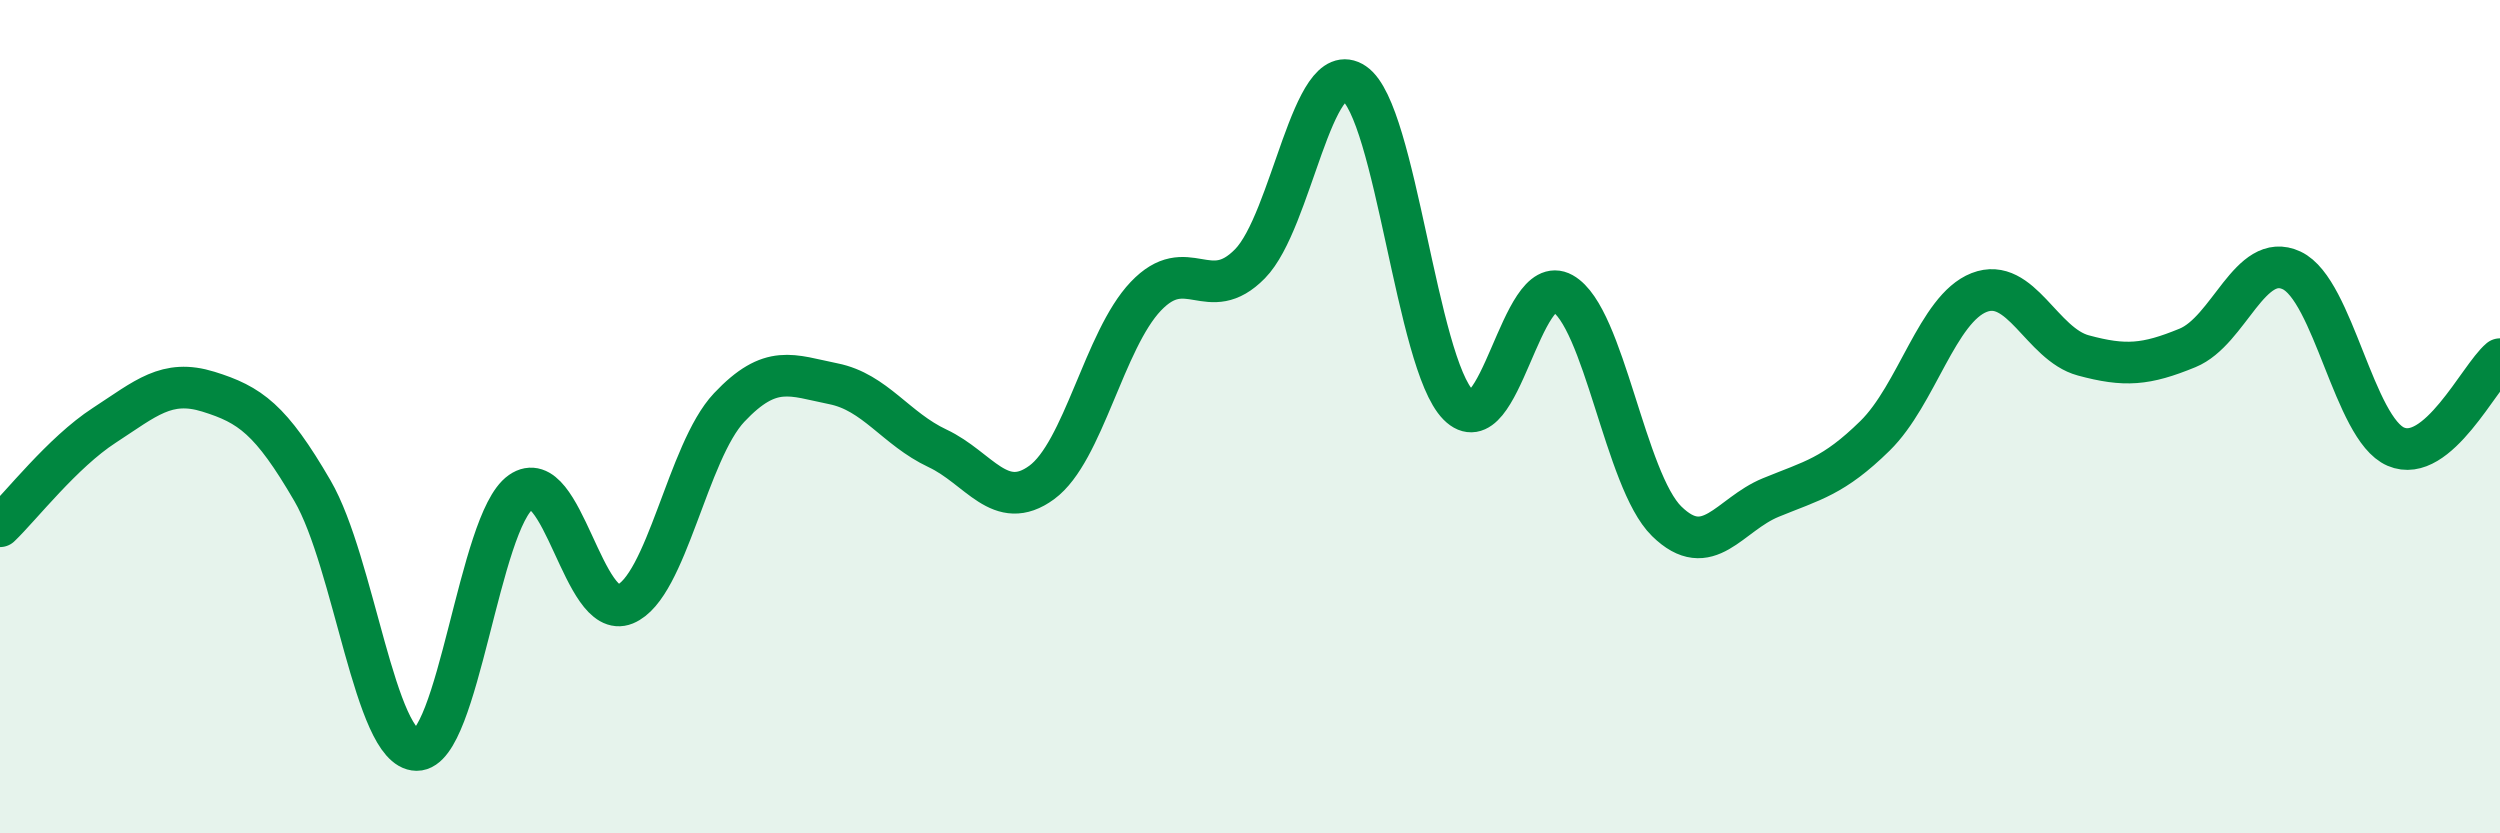
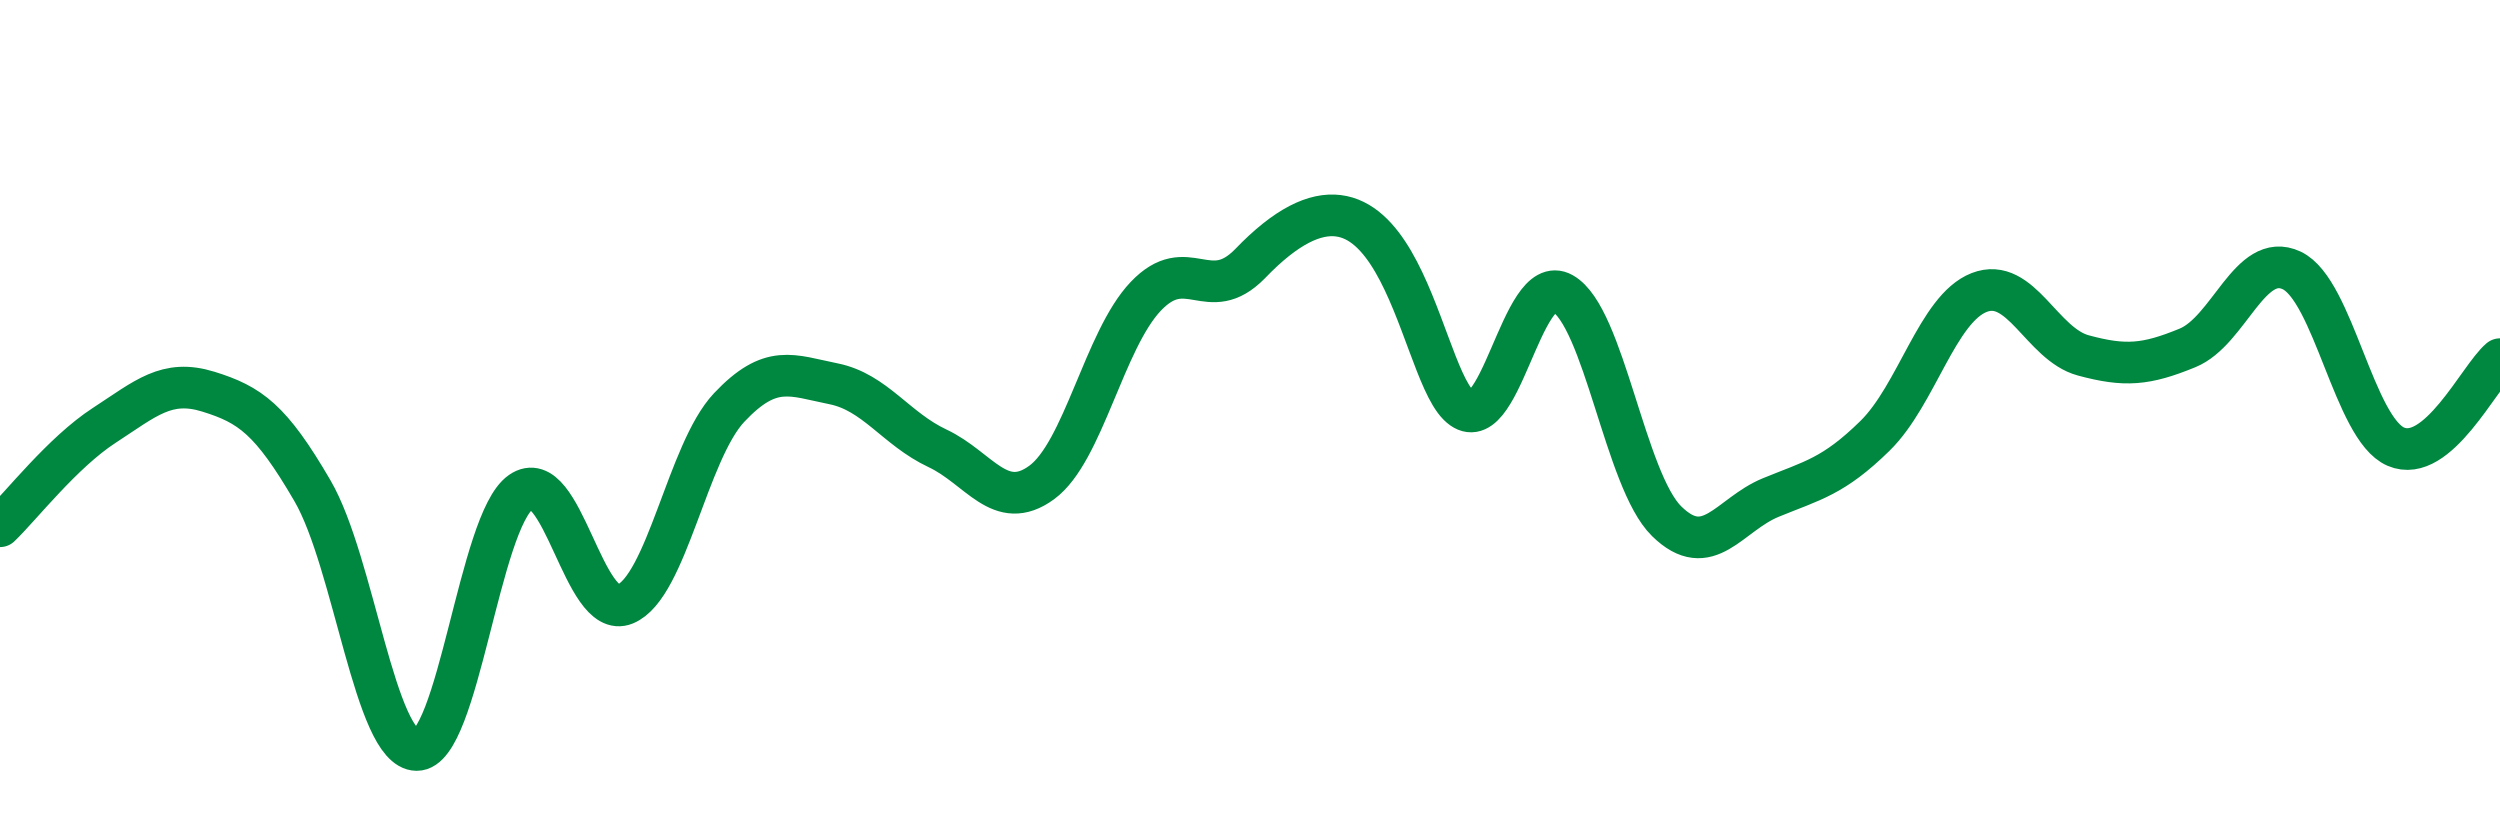
<svg xmlns="http://www.w3.org/2000/svg" width="60" height="20" viewBox="0 0 60 20">
-   <path d="M 0,12.63 C 0.5,12.15 1.5,10.86 2.5,10.21 C 3.5,9.56 4,9.09 5,9.4 C 6,9.71 6.5,10.06 7.5,11.78 C 8.5,13.5 9,17.99 10,18 C 11,18.01 11.5,12.51 12.5,11.81 C 13.5,11.11 14,14.91 15,14.5 C 16,14.09 16.5,10.84 17.5,9.78 C 18.5,8.72 19,9.01 20,9.21 C 21,9.41 21.5,10.29 22.5,10.76 C 23.5,11.23 24,12.31 25,11.58 C 26,10.85 26.5,8.16 27.5,7.11 C 28.5,6.06 29,7.35 30,6.33 C 31,5.31 31.5,1.32 32.5,2 C 33.5,2.68 34,8.71 35,9.72 C 36,10.73 36.5,6.48 37.5,7.04 C 38.5,7.6 39,11.53 40,12.51 C 41,13.49 41.5,12.35 42.5,11.94 C 43.5,11.53 44,11.44 45,10.46 C 46,9.48 46.5,7.41 47.5,7.02 C 48.5,6.63 49,8.26 50,8.53 C 51,8.8 51.5,8.76 52.5,8.35 C 53.5,7.94 54,6.02 55,6.49 C 56,6.96 56.5,10.29 57.5,10.72 C 58.5,11.15 59.5,9.04 60,8.62L60 20L0 20Z" fill="#008740" opacity="0.1" stroke-linecap="round" stroke-linejoin="round" />
-   <path d="M 0,12.63 C 0.5,12.15 1.5,10.86 2.5,10.21 C 3.5,9.56 4,9.09 5,9.4 C 6,9.71 6.5,10.06 7.5,11.78 C 8.5,13.5 9,17.99 10,18 C 11,18.01 11.5,12.51 12.5,11.81 C 13.5,11.11 14,14.91 15,14.5 C 16,14.09 16.5,10.84 17.5,9.78 C 18.5,8.72 19,9.01 20,9.21 C 21,9.41 21.5,10.29 22.5,10.76 C 23.5,11.23 24,12.31 25,11.58 C 26,10.85 26.5,8.16 27.5,7.11 C 28.5,6.06 29,7.35 30,6.33 C 31,5.31 31.5,1.32 32.5,2 C 33.5,2.68 34,8.71 35,9.72 C 36,10.73 36.5,6.48 37.5,7.04 C 38.5,7.6 39,11.53 40,12.51 C 41,13.49 41.5,12.35 42.5,11.94 C 43.5,11.53 44,11.44 45,10.46 C 46,9.48 46.5,7.41 47.5,7.02 C 48.5,6.63 49,8.26 50,8.53 C 51,8.8 51.5,8.76 52.5,8.35 C 53.5,7.94 54,6.02 55,6.49 C 56,6.96 56.5,10.29 57.5,10.72 C 58.5,11.15 59.5,9.04 60,8.62" stroke="#008740" stroke-width="1" fill="none" stroke-linecap="round" stroke-linejoin="round" />
+   <path d="M 0,12.63 C 0.5,12.15 1.5,10.86 2.5,10.21 C 3.5,9.56 4,9.09 5,9.4 C 6,9.71 6.5,10.06 7.5,11.78 C 8.5,13.5 9,17.99 10,18 C 11,18.01 11.5,12.51 12.5,11.81 C 13.5,11.11 14,14.91 15,14.5 C 16,14.09 16.5,10.84 17.5,9.78 C 18.5,8.72 19,9.01 20,9.21 C 21,9.41 21.5,10.29 22.5,10.76 C 23.5,11.23 24,12.31 25,11.58 C 26,10.85 26.5,8.16 27.5,7.11 C 28.5,6.06 29,7.35 30,6.33 C 33.5,2.68 34,8.71 35,9.72 C 36,10.73 36.5,6.48 37.5,7.04 C 38.5,7.6 39,11.53 40,12.51 C 41,13.49 41.5,12.35 42.5,11.94 C 43.5,11.53 44,11.44 45,10.46 C 46,9.48 46.5,7.41 47.5,7.02 C 48.5,6.63 49,8.26 50,8.53 C 51,8.8 51.5,8.76 52.5,8.35 C 53.5,7.94 54,6.02 55,6.49 C 56,6.96 56.5,10.29 57.5,10.72 C 58.5,11.15 59.5,9.04 60,8.62" stroke="#008740" stroke-width="1" fill="none" stroke-linecap="round" stroke-linejoin="round" />
</svg>